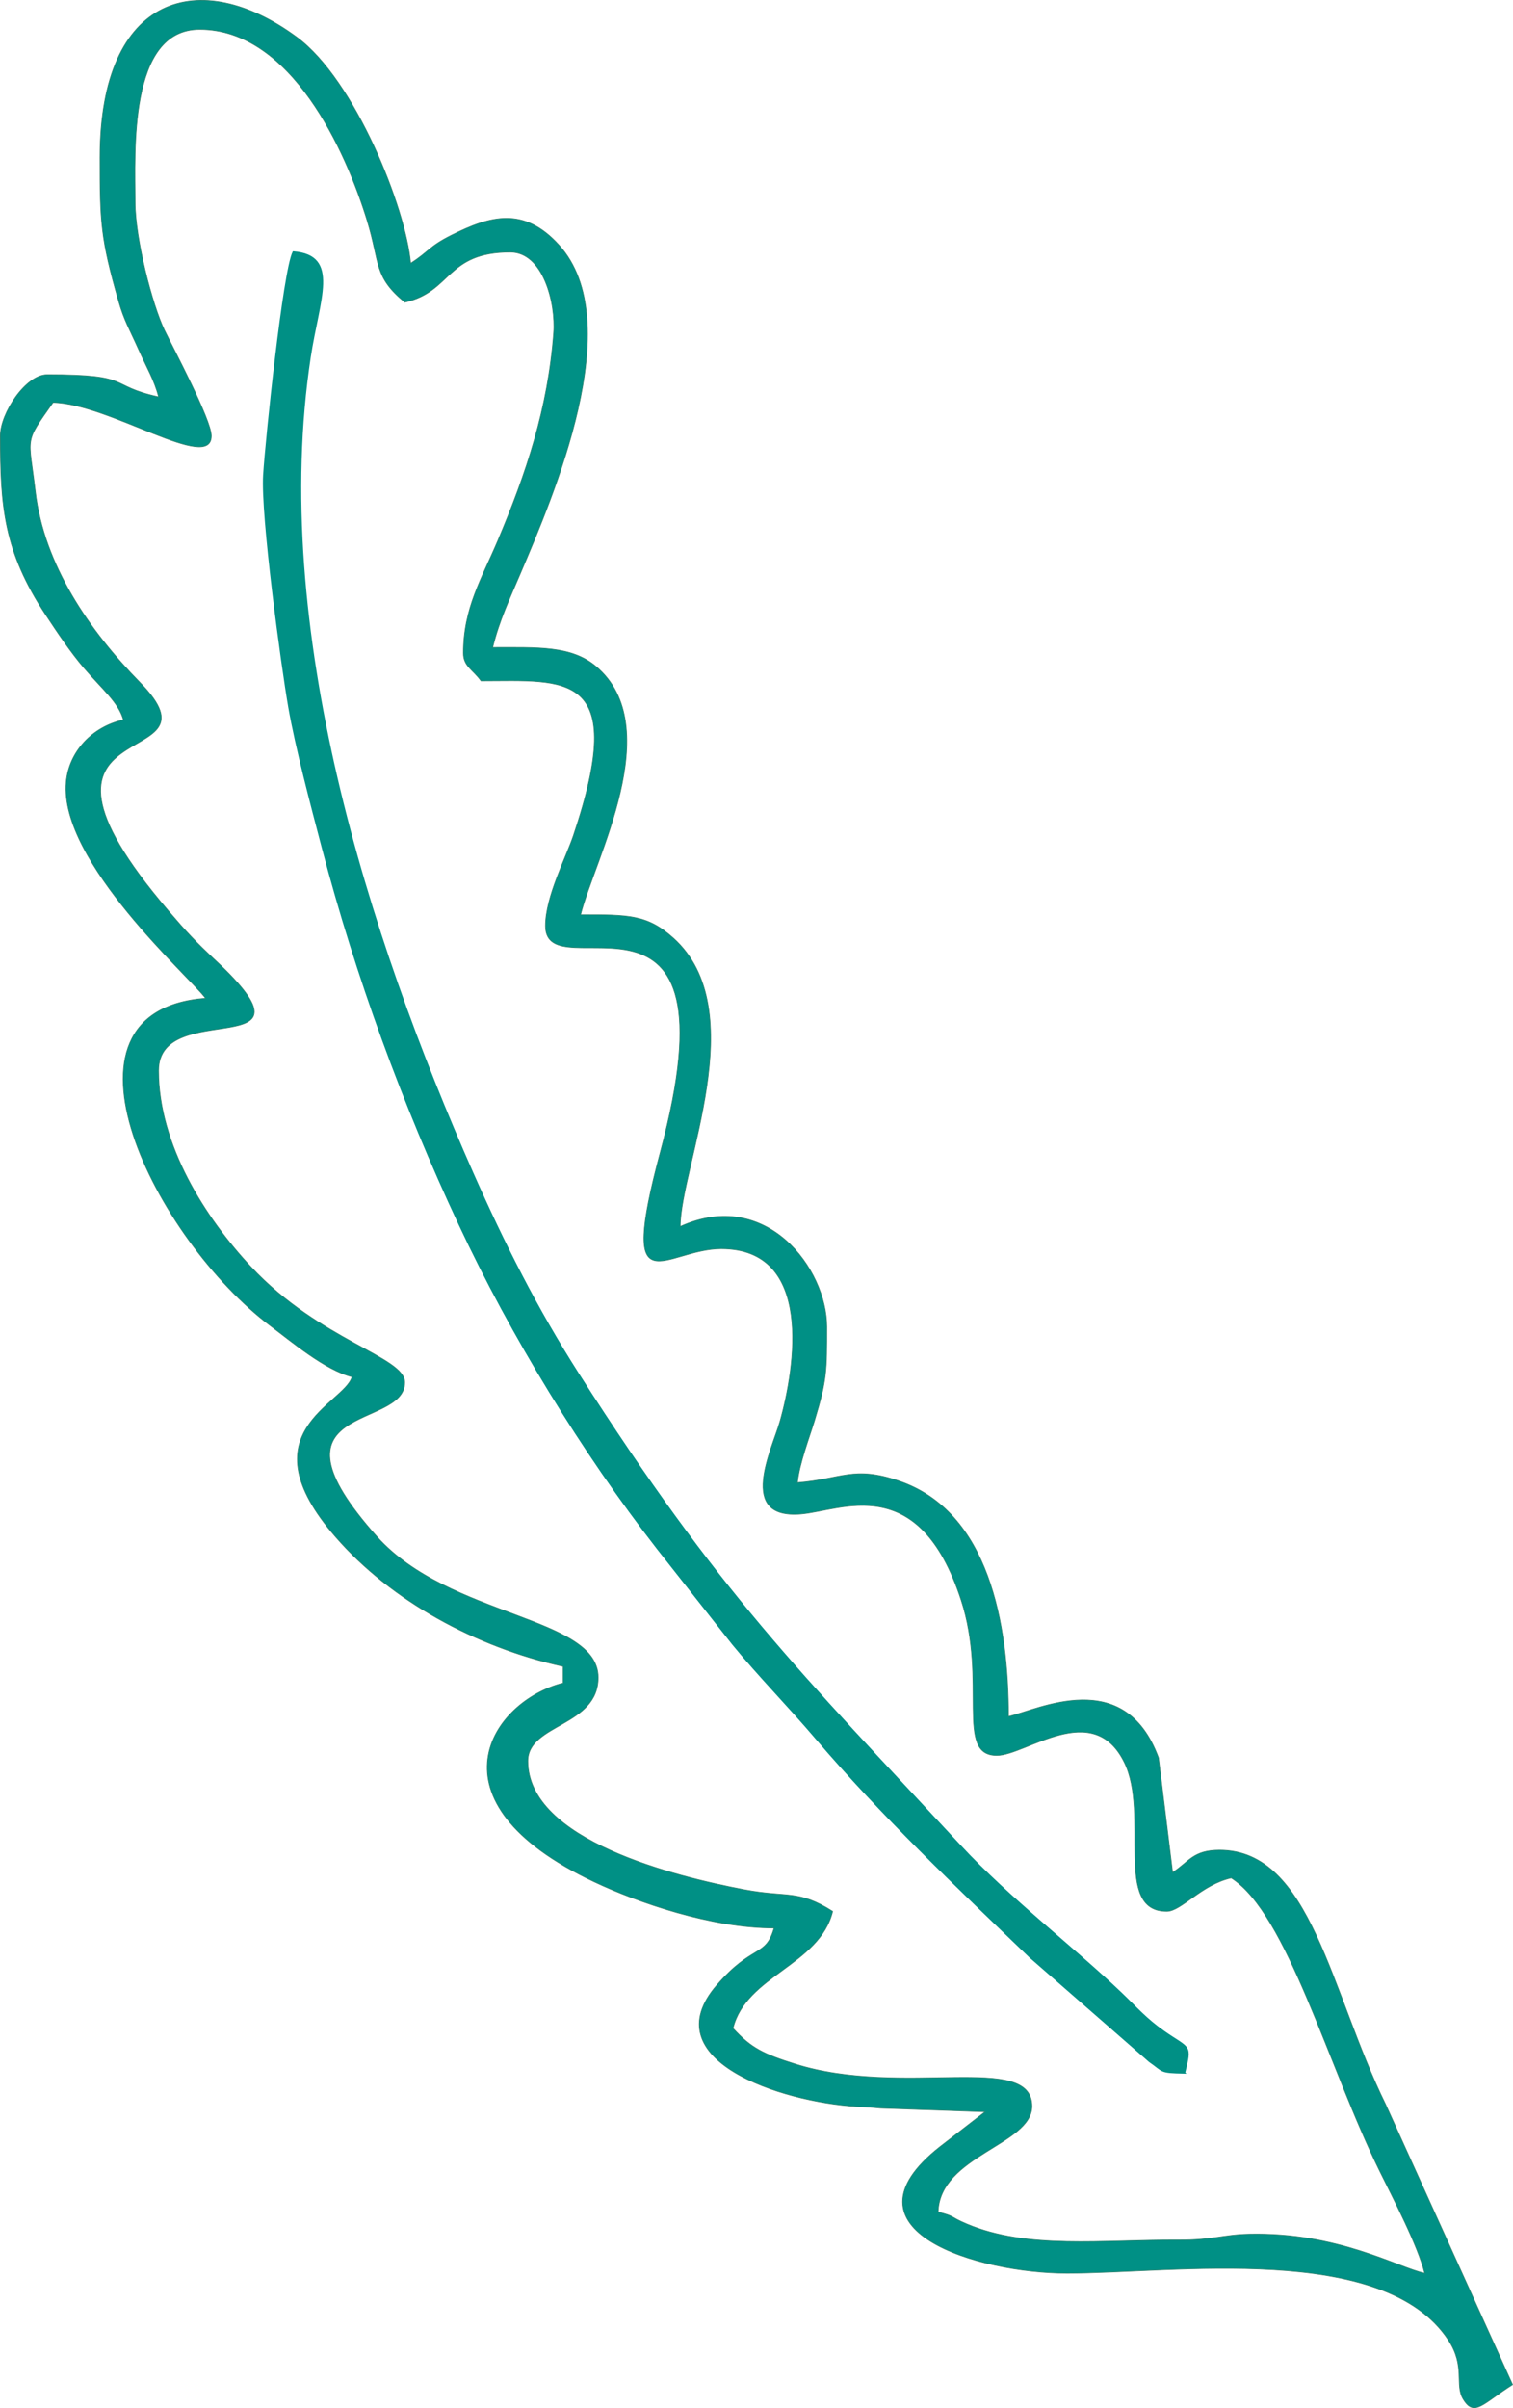
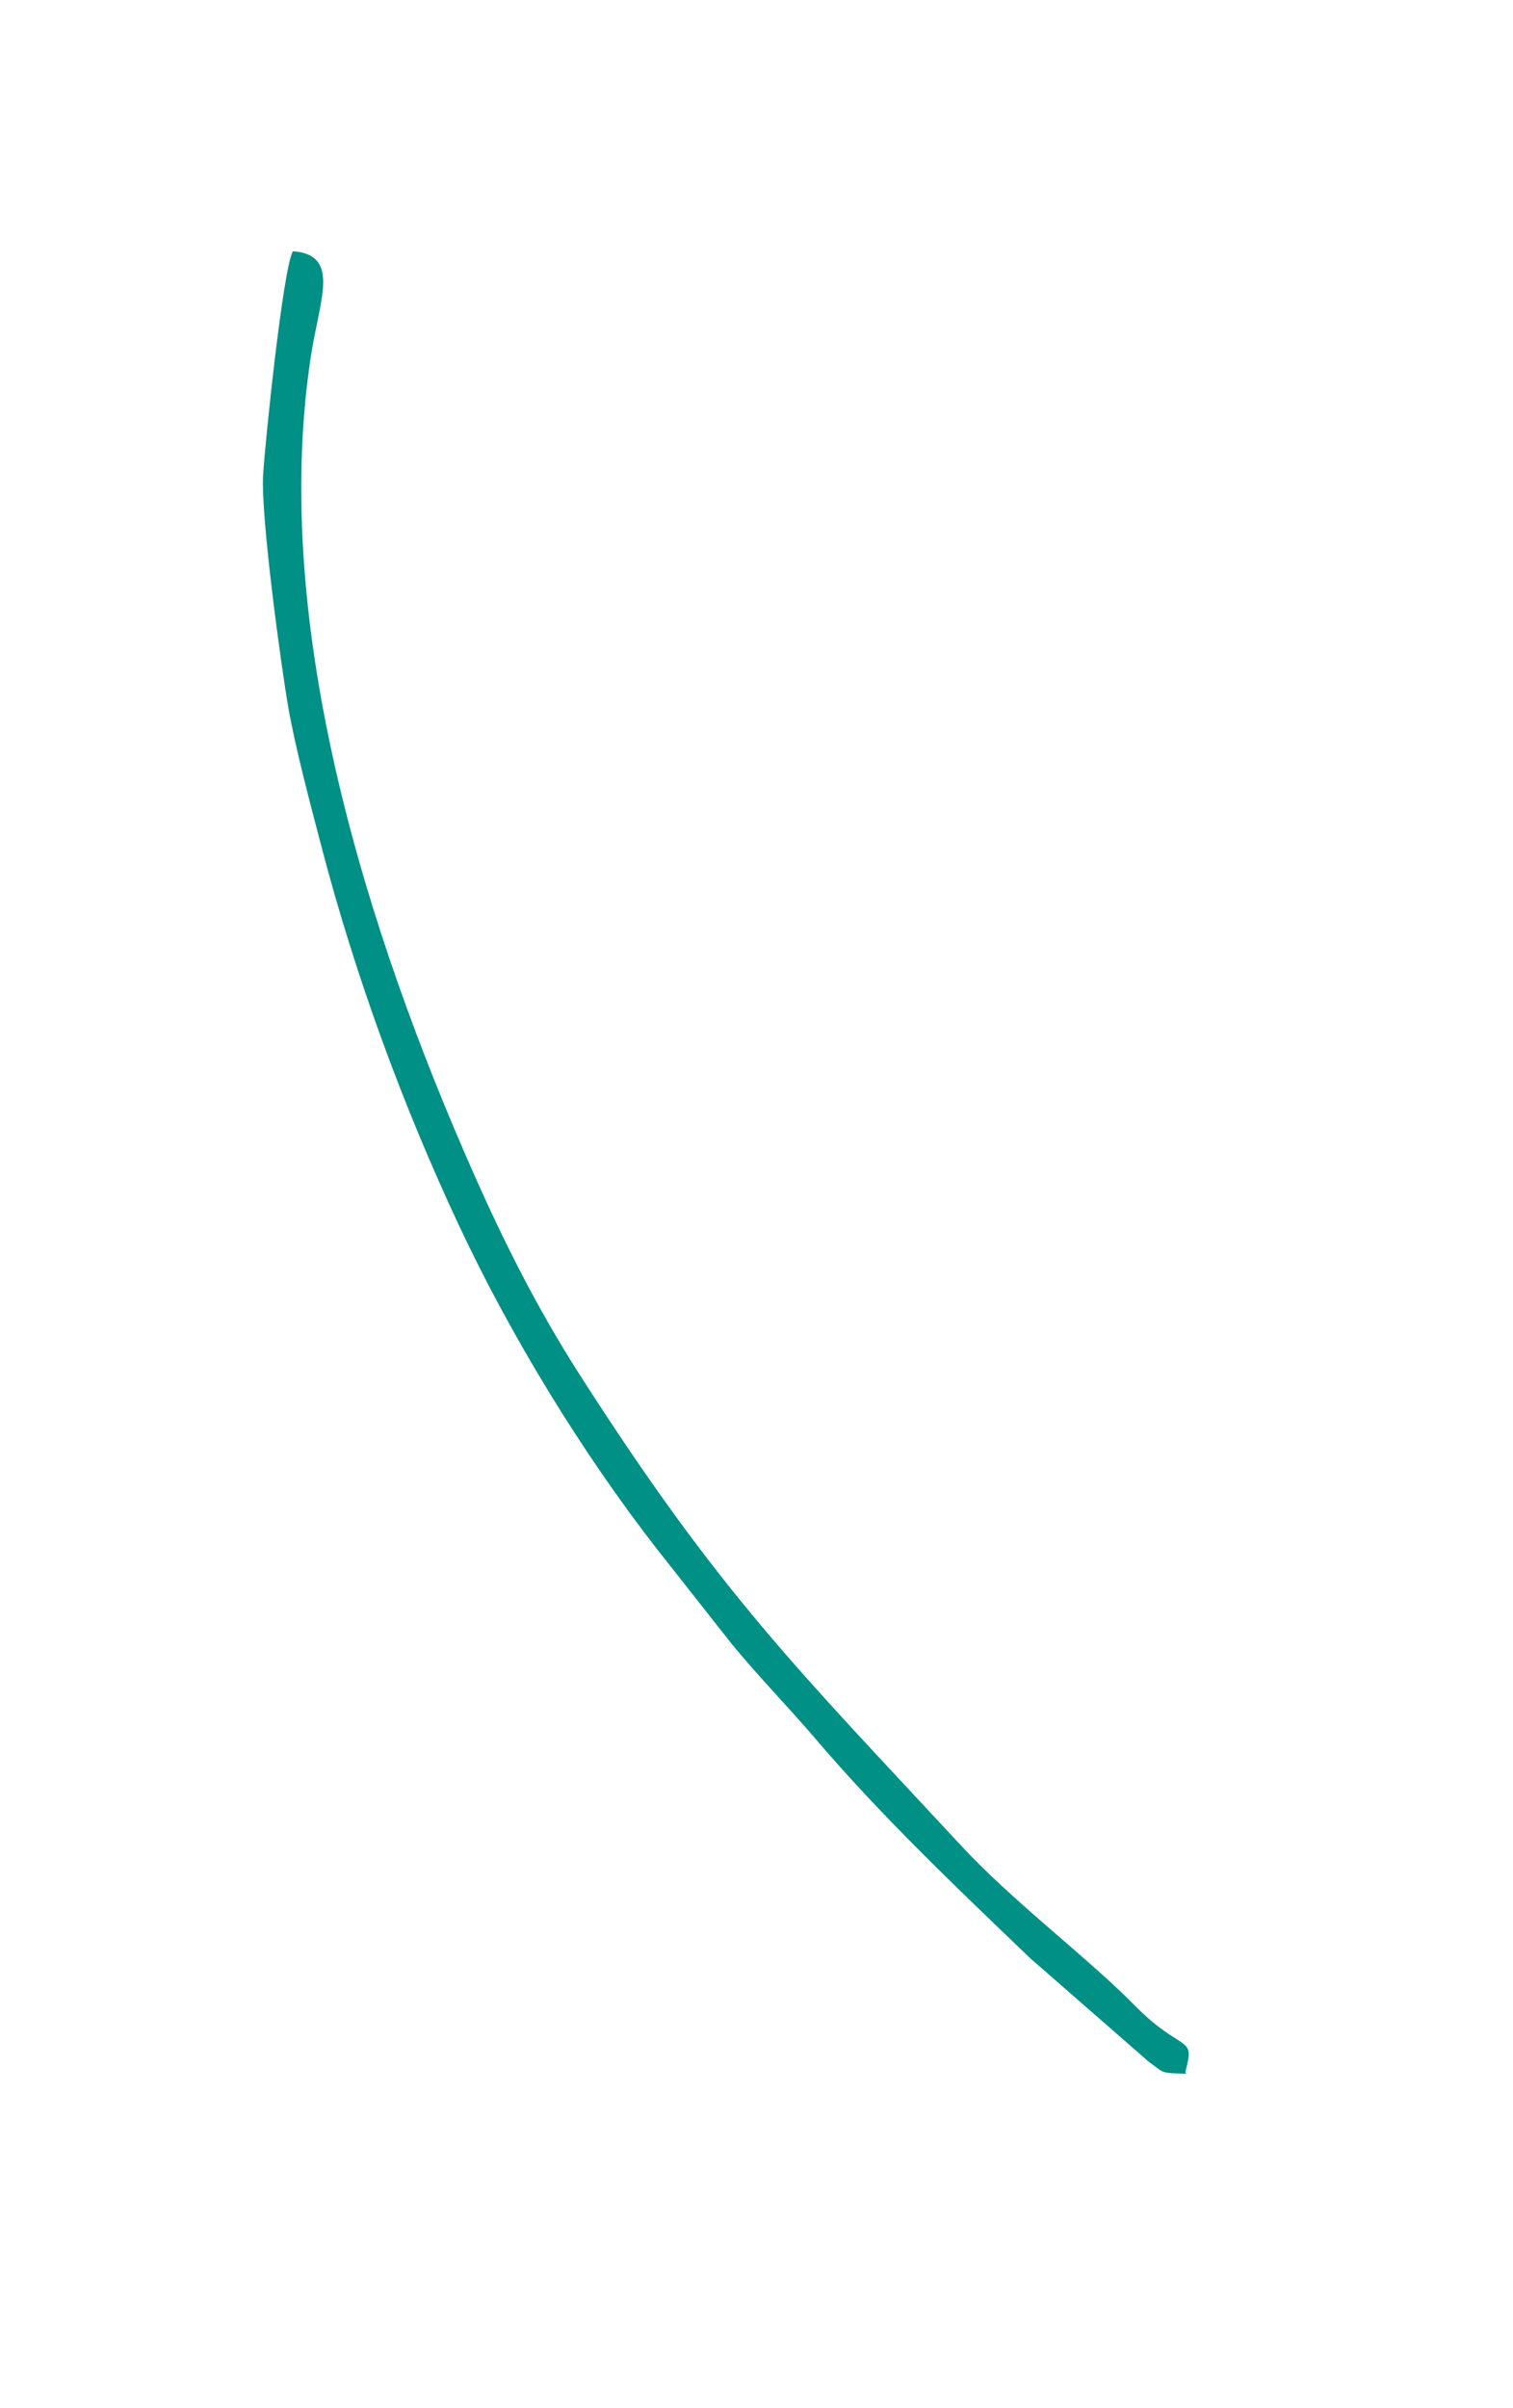
<svg xmlns="http://www.w3.org/2000/svg" xml:space="preserve" width="2095px" height="3332px" style="shape-rendering:geometricPrecision; text-rendering:geometricPrecision; image-rendering:optimizeQuality; fill-rule:evenodd; clip-rule:evenodd" viewBox="0 0 2375.12 3777.48">
  <defs>
    <style type="text/css">  .str1 {stroke:#009085;stroke-width:2.68;stroke-miterlimit:22.926} .str0 {stroke:#32826E;stroke-width:1.02;stroke-miterlimit:22.926} .fil0 {fill:#009085}  </style>
  </defs>
  <g id="Слой_x0020_1">
-     <path class="fil0 str0" d="M212.14 316.89c0,-77.41 -11.31,-270.76 101.22,-270.76 143.68,0 229.62,190.25 263.17,300.44 20.39,66.95 9.94,87.15 58.88,127.53 74.09,-16.38 64.39,-78.61 165.62,-78.61 51.91,0 71.55,80.4 68.09,126.57 -8.85,118.4 -42.73,219.91 -87.8,326.37 -25.2,59.53 -53.9,105.62 -53.9,175.93 0,21 14.91,25.68 27.61,43.67 132.56,0 232.64,-17.74 145.14,242.58 -11.84,35.23 -43.93,96.21 -43.93,141.73 0,107 307.05,-117.89 180.43,354.69 -67.19,250.78 7.68,151.89 95.61,151.89 145.69,0 115.91,186.58 92.1,270.84 -12.38,43.78 -68.4,153.8 33.02,145.25 63.46,-5.35 185.08,-68.64 251.39,134.88 41.82,128.32 -10.13,243.85 55.96,243.85 45.67,0 151.07,-89.24 200.22,10.83 40.26,81.98 -18.14,233.72 66.62,233.72 22.67,0 54.68,-42.1 101.22,-52.4 88.01,55.95 152.05,295.27 233.13,459.98 21.13,42.94 59.84,116.65 70.52,160.15 -43.68,-9.65 -136.78,-64.68 -275.79,-61.46 -40.37,0.93 -57.1,9.52 -110.46,9.26 -120.5,-0.61 -237.55,15.2 -332.72,-25.21 -28.47,-12.09 -16.67,-11.54 -44.75,-18.66 2.07,-88.32 147.22,-105.65 147.22,-165.95 0,-85.72 -202.5,-12.88 -371.85,-66.27 -49.78,-15.7 -68.78,-24.73 -97.42,-56.01 20.32,-82.81 135.72,-99.08 156.42,-183.43 -54.48,-34.62 -70.77,-21.04 -138.98,-34.02 -108.14,-20.59 -339.49,-77.36 -339.49,-201.8 0,-58.36 110.41,-54.27 110.41,-131.01 0,-96.2 -233.64,-93.89 -347.12,-220.75 -189.54,-211.88 43.48,-166.75 43.48,-242.16 0,-40.18 -133.02,-65.27 -241.49,-181.29 -71.54,-76.52 -144.97,-191.04 -144.97,-307.83 0,-116.26 266.3,-7.16 89.73,-172.52 -32.37,-30.32 -45.17,-44 -74.25,-78.01 -280.58,-328.03 99.12,-211.73 -45.18,-358.89 -79.33,-80.9 -150.34,-184.31 -163.72,-298.89 -10.39,-88.99 -18.47,-74.22 27.79,-139.8 88.87,1.87 248.44,111.02 248.44,52.4 0,-25.44 -60.52,-138.59 -73.64,-165.92 -18.99,-39.57 -45.98,-142.9 -45.98,-200.91zm-55.21 -69.88c0,101.51 0.93,126.29 29.31,225.48 8.85,30.94 17.41,44.32 31.16,75.23 12.58,28.28 25.23,49.12 31.55,74.86 -81.58,-18.04 -38.15,-34.93 -174.83,-34.93 -33.63,0 -73.61,60.43 -73.61,96.07 0,111.26 5.39,181.11 71.69,281.32 18.09,27.33 38.63,58.04 59.89,82.9 28.74,33.59 53.84,53.48 61.65,81.23 -48.87,10.8 -85.53,49.75 -89.84,97.66 -11.26,125.52 196.64,307.84 218.66,339.05 -259.3,20.48 -77.68,379.08 102.4,514.19 32.73,24.56 85.19,68.98 127.63,79.74 -12.17,43.26 -169.51,85.99 -25.53,251.33 87.23,100.17 220.01,172.6 356.78,202.85l0 26.2c-111.12,28.17 -220.28,184.42 48.86,311.74 68.86,32.57 184.42,72.57 282.4,72.57 -13.07,46.47 -33.49,24.45 -89.78,89.52 -101.67,117.57 101.35,183.21 218.89,190.38 15.8,0.97 23.96,1.1 37.63,2.62l164.51 5.71 -70.93 54.95c-166.43,131.11 60.9,198.34 199.75,198.34 167.05,0 496.72,-49.55 598.34,104.58 27.39,41.55 9.71,70.2 23.32,92.71 17.55,28.99 30.54,7.34 77.64,-22.6l-199.34 -439.65c-86.71,-176.04 -116.96,-398.84 -260.72,-398.84 -41.81,0 -48,18.65 -73.61,34.94l-22.16 -179.86c-53.51,-145.27 -189.55,-74.86 -235.48,-64.7 0,-144.79 -30.51,-321.34 -172.13,-369.52 -71.49,-24.32 -89.82,-2.79 -159.13,2.68 2.52,-28.7 18.87,-71.46 26.65,-96.99 19.76,-64.85 19.36,-79.34 19.36,-147.57 0,-90.54 -94.84,-218.79 -230.04,-157.21 0,-93.08 114.45,-339.98 -10.93,-452.54 -40.97,-36.79 -70.3,-36.58 -145.49,-36.58 20.8,-84.78 136.71,-294.89 23.98,-389.6 -38.82,-32.61 -91.51,-29.64 -162.01,-29.64 10.48,-42.67 26.42,-75.98 43.43,-116 51.67,-121.55 169.99,-394.82 60.48,-515.42 -55.04,-60.61 -107.65,-45.82 -168.65,-15.23 -35.54,17.82 -35.74,25.97 -64.07,43.98 -7.57,-86.26 -87.24,-287.18 -178.53,-354.58 -150.96,-111.45 -309.15,-68.92 -309.15,188.63z" />
    <path class="fil0 str1" d="M1859.19 3251.59c11.21,-45.66 7.89,-36.37 -32.7,-64.92 -27.93,-19.63 -42.56,-36.96 -66.2,-59.55 -74.17,-70.86 -176.82,-149.43 -252.98,-231.52 -255.15,-275.03 -378.41,-394.25 -599.88,-740.7 -64.87,-101.5 -116.91,-204.63 -165.55,-314.51 -164.35,-371.3 -319.93,-857.21 -255.35,-1280.51 13.91,-91.18 46.48,-158.66 -25.95,-164.39 -15.15,29.98 -42.54,291.63 -46.18,349.45 -4,63.64 28.01,298.6 39.48,364.39 11.13,63.81 35.27,154.49 52.68,220.75 52.93,201.47 126.12,401.6 214.8,590.92 81.18,173.3 193.08,356.74 311.1,508.25l118.17 149.86c41.09,50.05 87.26,96.9 130.17,147.2 104.05,121.99 220.14,232.03 336.82,344.08l186.98 163.16c23.14,15.98 14.93,17.2 54.59,18.04z" />
  </g>
</svg>